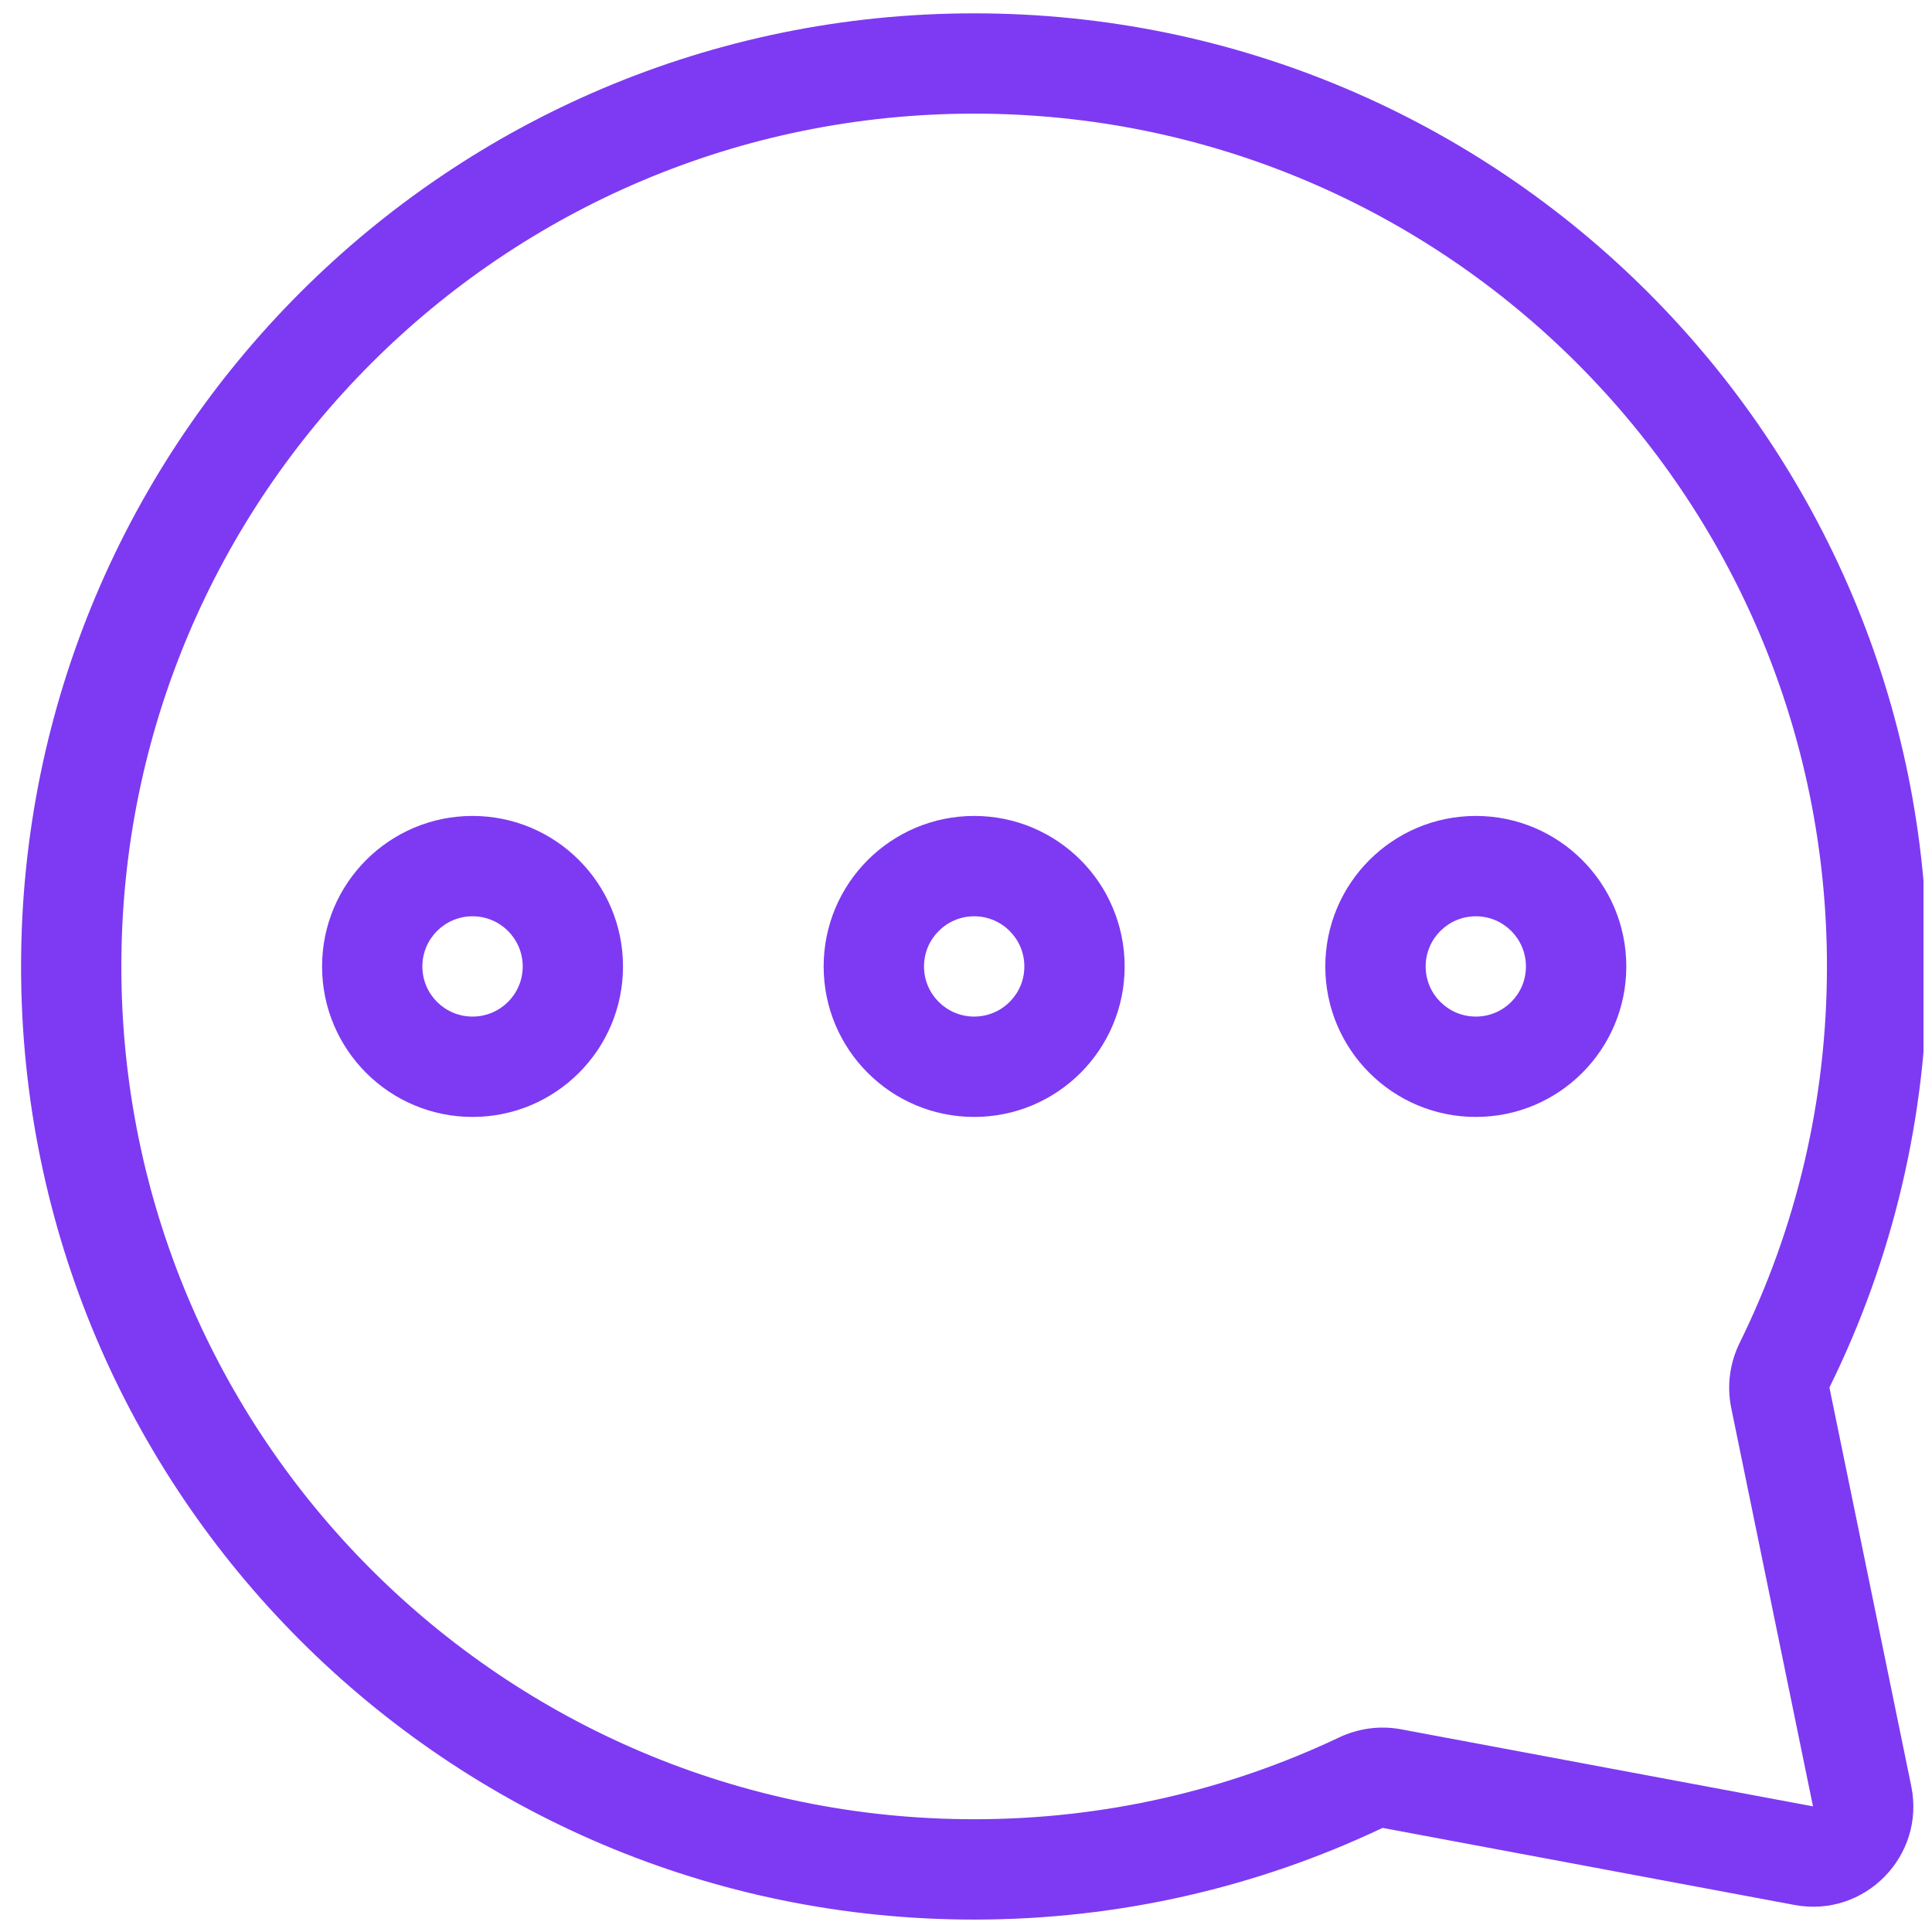
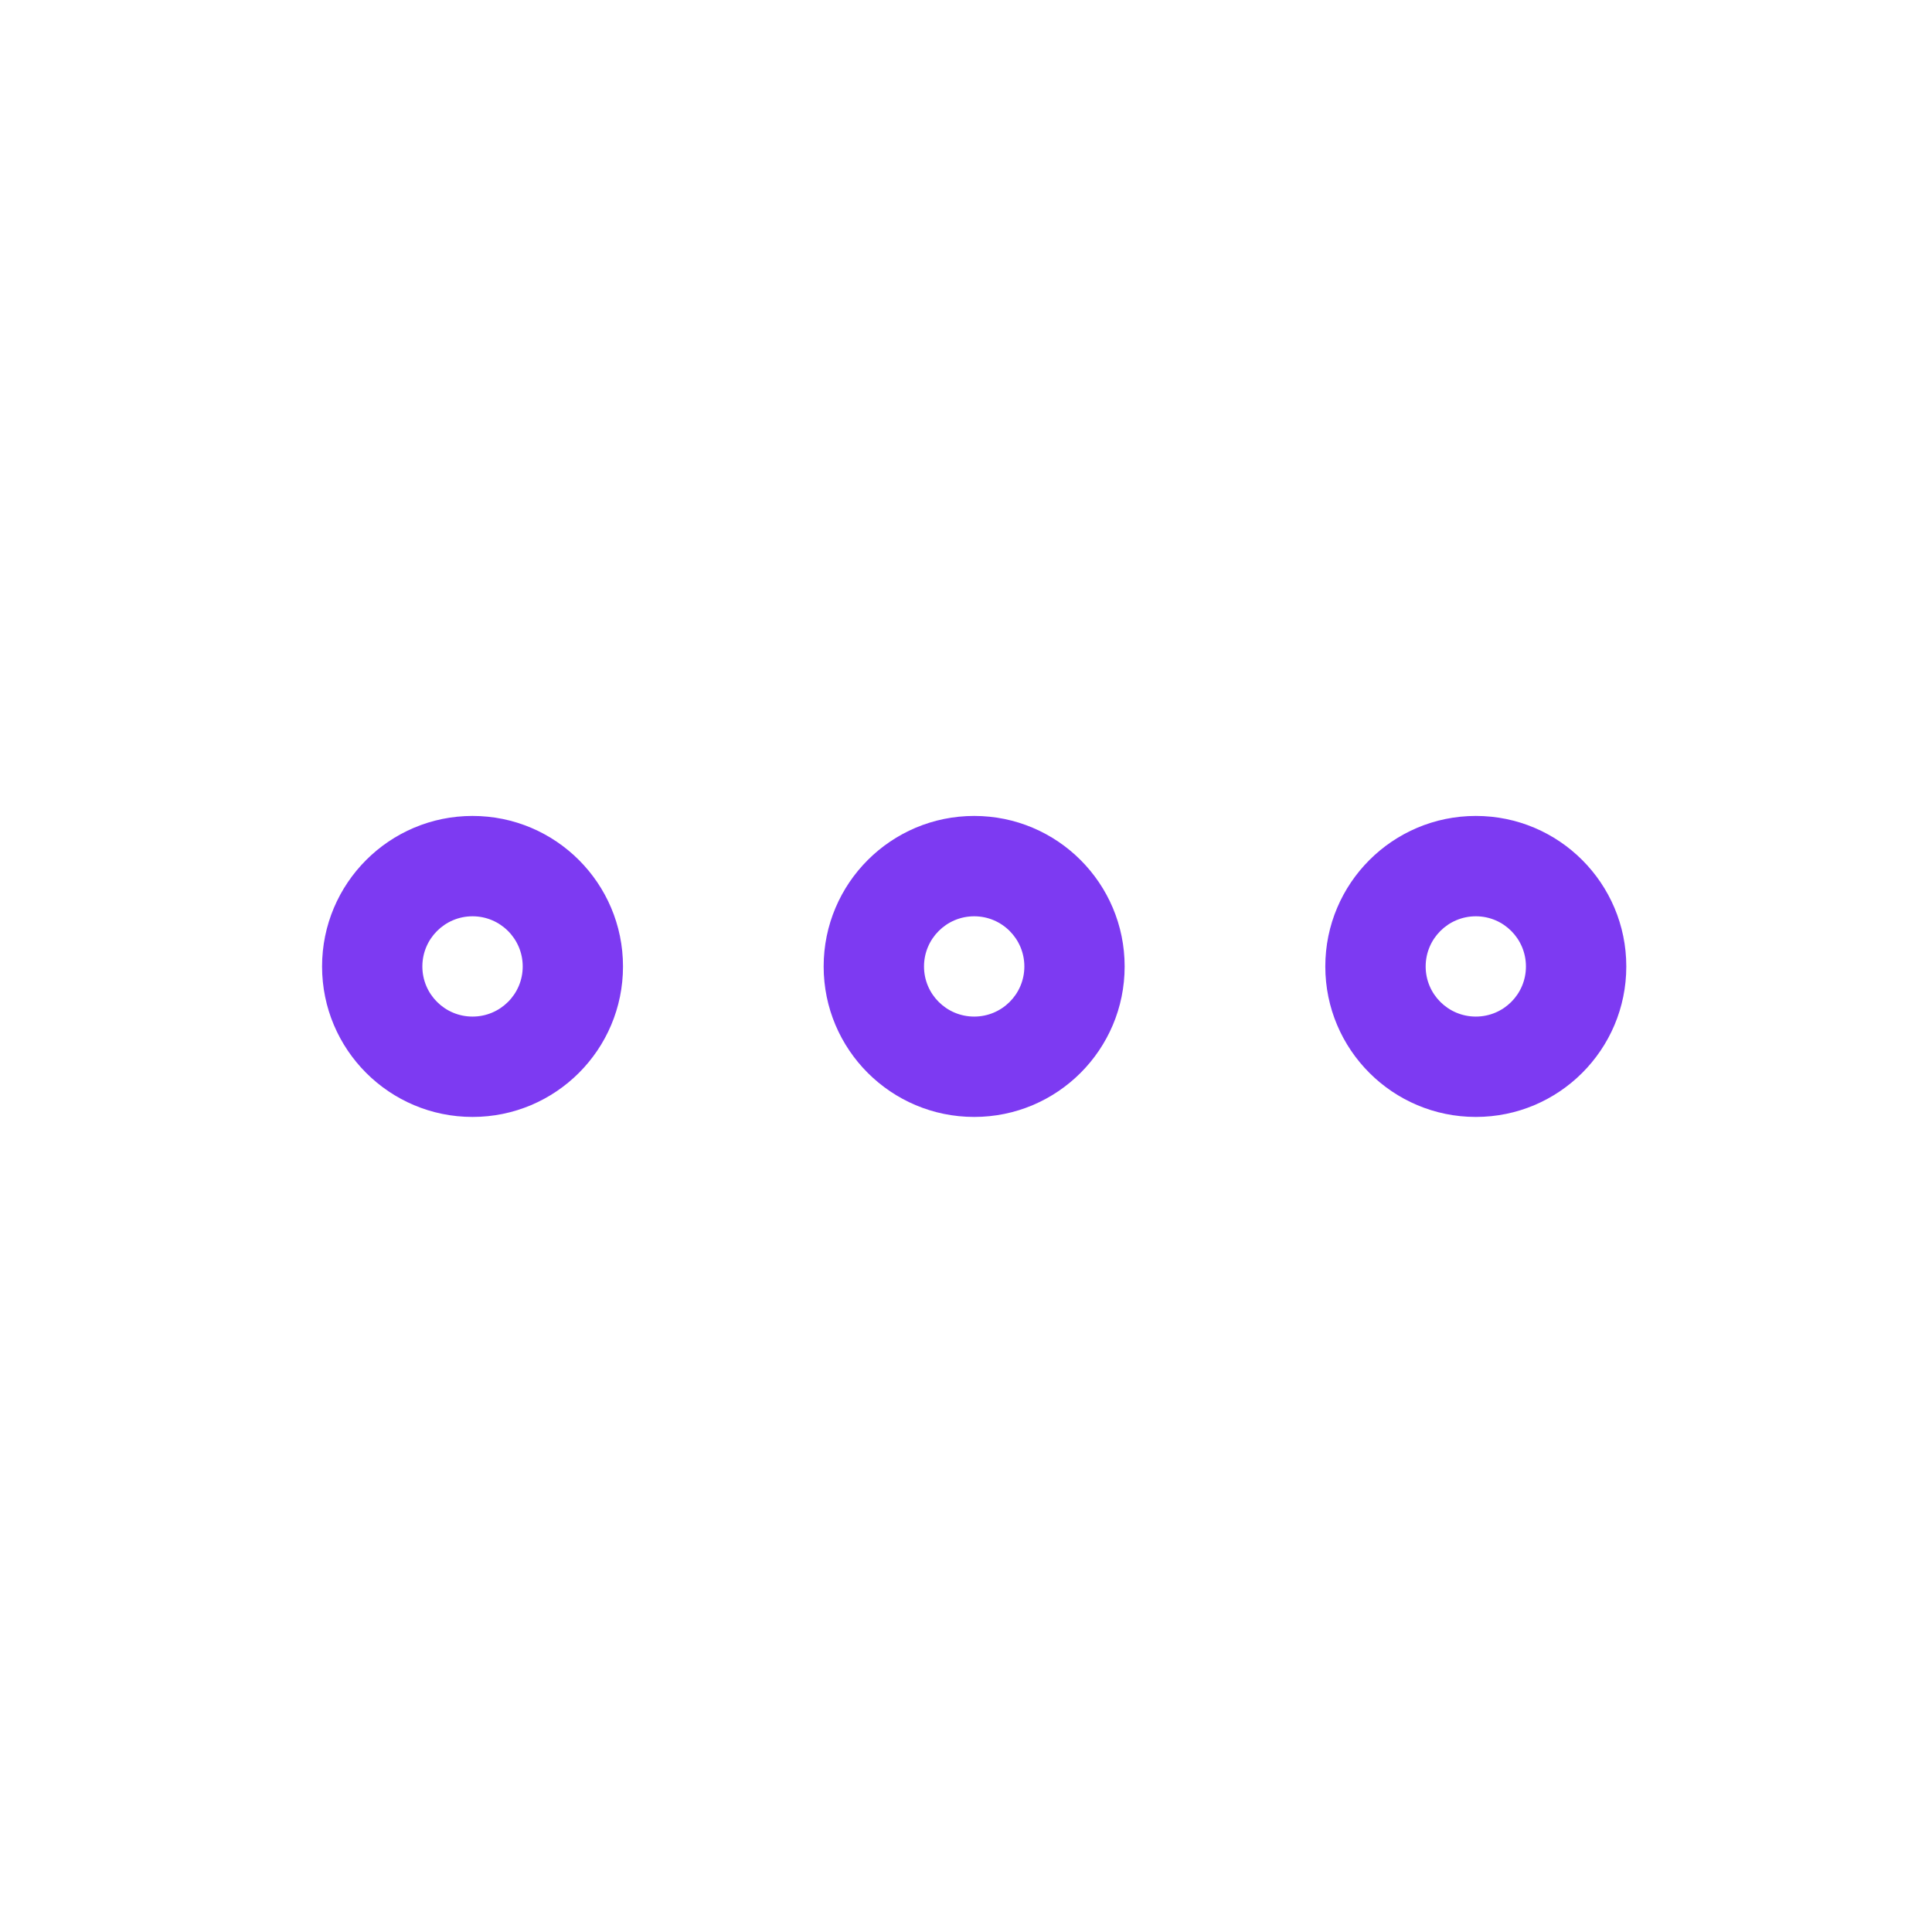
<svg xmlns="http://www.w3.org/2000/svg" width="150" zoomAndPan="magnify" viewBox="0 0 112.5 112.5" height="150" preserveAspectRatio="xMidYMid meet" version="1.0">
  <defs>
    <clipPath id="d58bfae569">
-       <path d="M 1.227 0.777 L 112.004 0.777 L 112.004 111.777 L 1.227 111.777 Z M 1.227 0.777 " clip-rule="nonzero" />
-     </clipPath>
+       </clipPath>
  </defs>
  <g clip-path="url(#d58bfae569)">
    <path fill="#7d3af2" d="M 56.727 6.617 C 84.152 6.617 106.383 28.852 106.383 56.277 C 106.383 64.141 104.559 71.574 101.309 78.176 C 100.738 79.328 100.539 80.668 100.809 81.984 L 105.57 105.184 L 81.594 100.699 C 80.336 100.461 79.066 100.652 77.965 101.176 C 71.527 104.227 64.332 105.934 56.727 105.934 C 29.301 105.934 7.066 83.699 7.066 56.277 C 7.066 28.852 29.301 6.617 56.727 6.617 Z M 112.227 56.277 C 112.227 25.625 87.379 0.777 56.727 0.777 C 26.074 0.777 1.227 25.625 1.227 56.277 C 1.227 86.926 26.074 111.777 56.727 111.777 C 65.215 111.777 73.266 109.867 80.465 106.457 C 80.496 106.441 80.516 106.441 80.52 106.441 L 104.496 110.926 C 108.574 111.691 112.125 108.074 111.293 104.012 L 106.531 80.812 C 106.531 80.809 106.531 80.789 106.547 80.754 C 110.184 73.367 112.227 65.055 112.227 56.277 Z M 112.227 56.277 " fill-opacity="1" fill-rule="evenodd" />
  </g>
  <path fill="#7d3af2" d="M 27.516 53.355 C 25.902 53.355 24.594 54.664 24.594 56.277 C 24.594 57.891 25.902 59.195 27.516 59.195 C 29.129 59.195 30.438 57.891 30.438 56.277 C 30.438 54.664 29.129 53.355 27.516 53.355 Z M 18.754 56.277 C 18.754 51.438 22.676 47.512 27.516 47.512 C 32.355 47.512 36.277 51.438 36.277 56.277 C 36.277 61.117 32.355 65.039 27.516 65.039 C 22.676 65.039 18.754 61.117 18.754 56.277 Z M 18.754 56.277 " fill-opacity="1" fill-rule="evenodd" />
  <path fill="#7d3af2" d="M 56.727 53.355 C 55.113 53.355 53.805 54.664 53.805 56.277 C 53.805 57.891 55.113 59.195 56.727 59.195 C 58.34 59.195 59.648 57.891 59.648 56.277 C 59.648 54.664 58.34 53.355 56.727 53.355 Z M 47.961 56.277 C 47.961 51.438 51.887 47.512 56.727 47.512 C 61.566 47.512 65.488 51.438 65.488 56.277 C 65.488 61.117 61.566 65.039 56.727 65.039 C 51.887 65.039 47.961 61.117 47.961 56.277 Z M 47.961 56.277 " fill-opacity="1" fill-rule="evenodd" />
  <path fill="#7d3af2" d="M 85.938 53.355 C 84.324 53.355 83.016 54.664 83.016 56.277 C 83.016 57.891 84.324 59.195 85.938 59.195 C 87.551 59.195 88.855 57.891 88.855 56.277 C 88.855 54.664 87.551 53.355 85.938 53.355 Z M 77.172 56.277 C 77.172 51.438 81.098 47.512 85.938 47.512 C 90.777 47.512 94.699 51.438 94.699 56.277 C 94.699 61.117 90.777 65.039 85.938 65.039 C 81.098 65.039 77.172 61.117 77.172 56.277 Z M 77.172 56.277 " fill-opacity="1" fill-rule="evenodd" />
</svg>